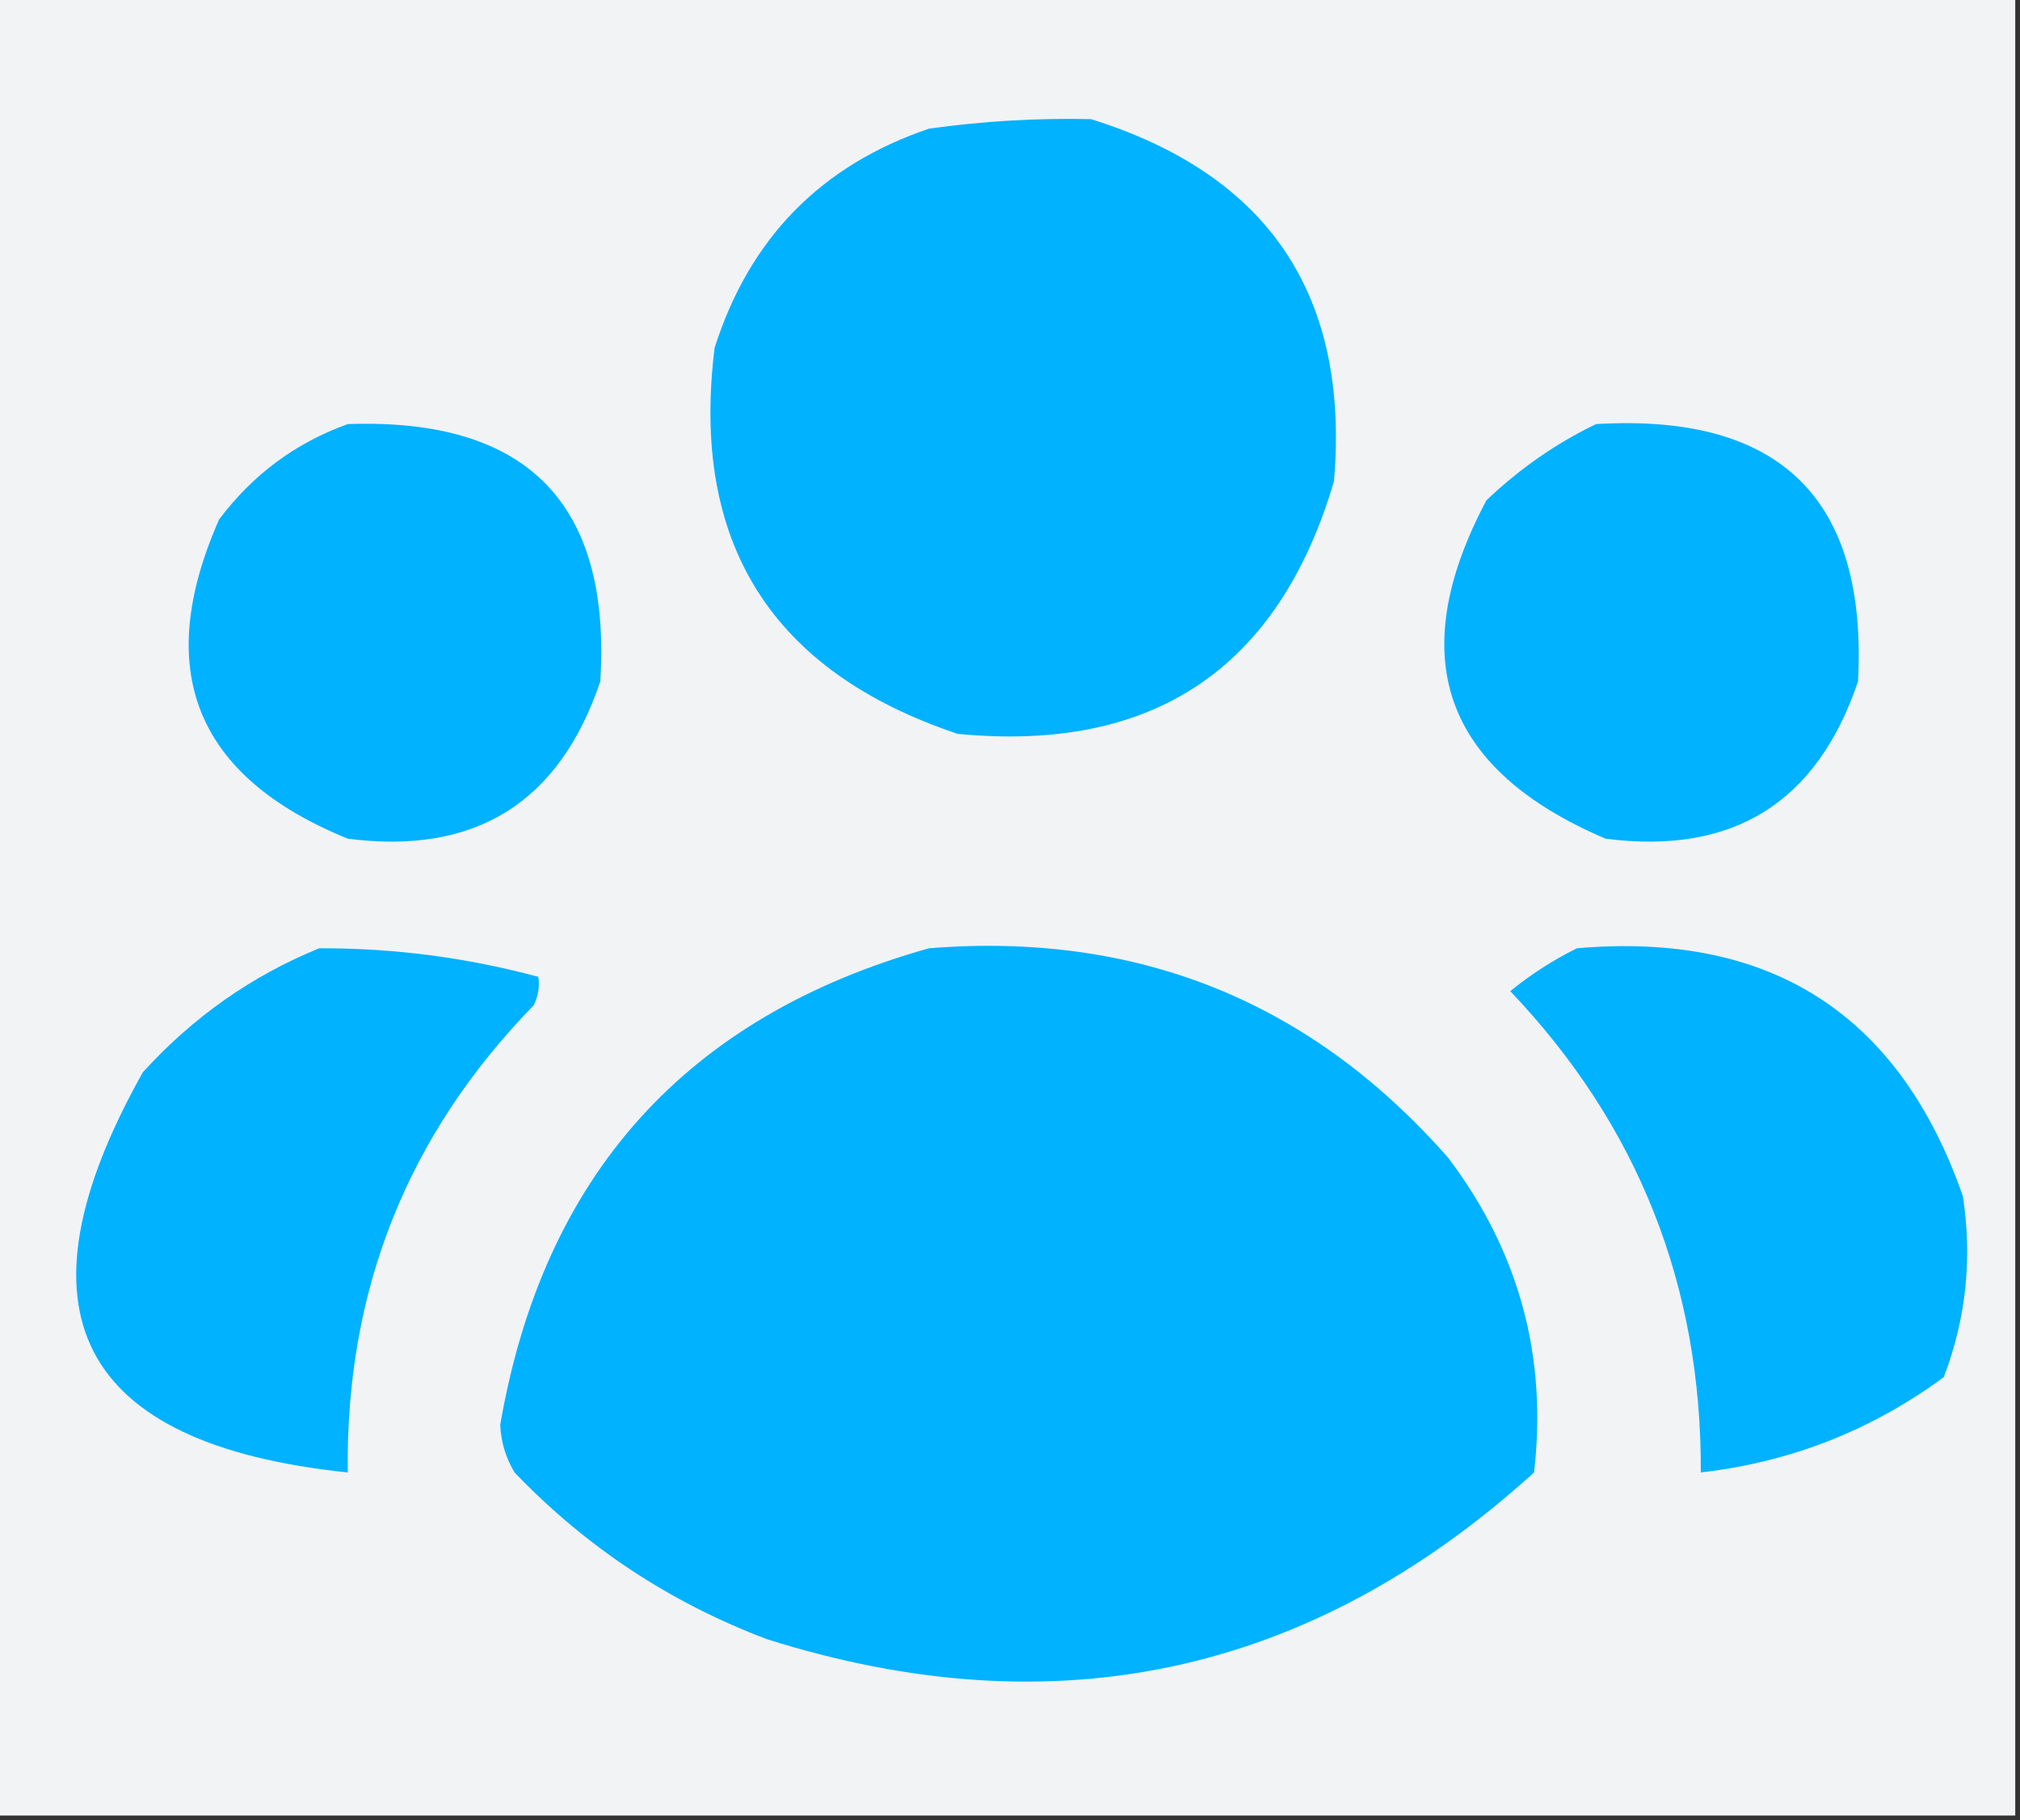
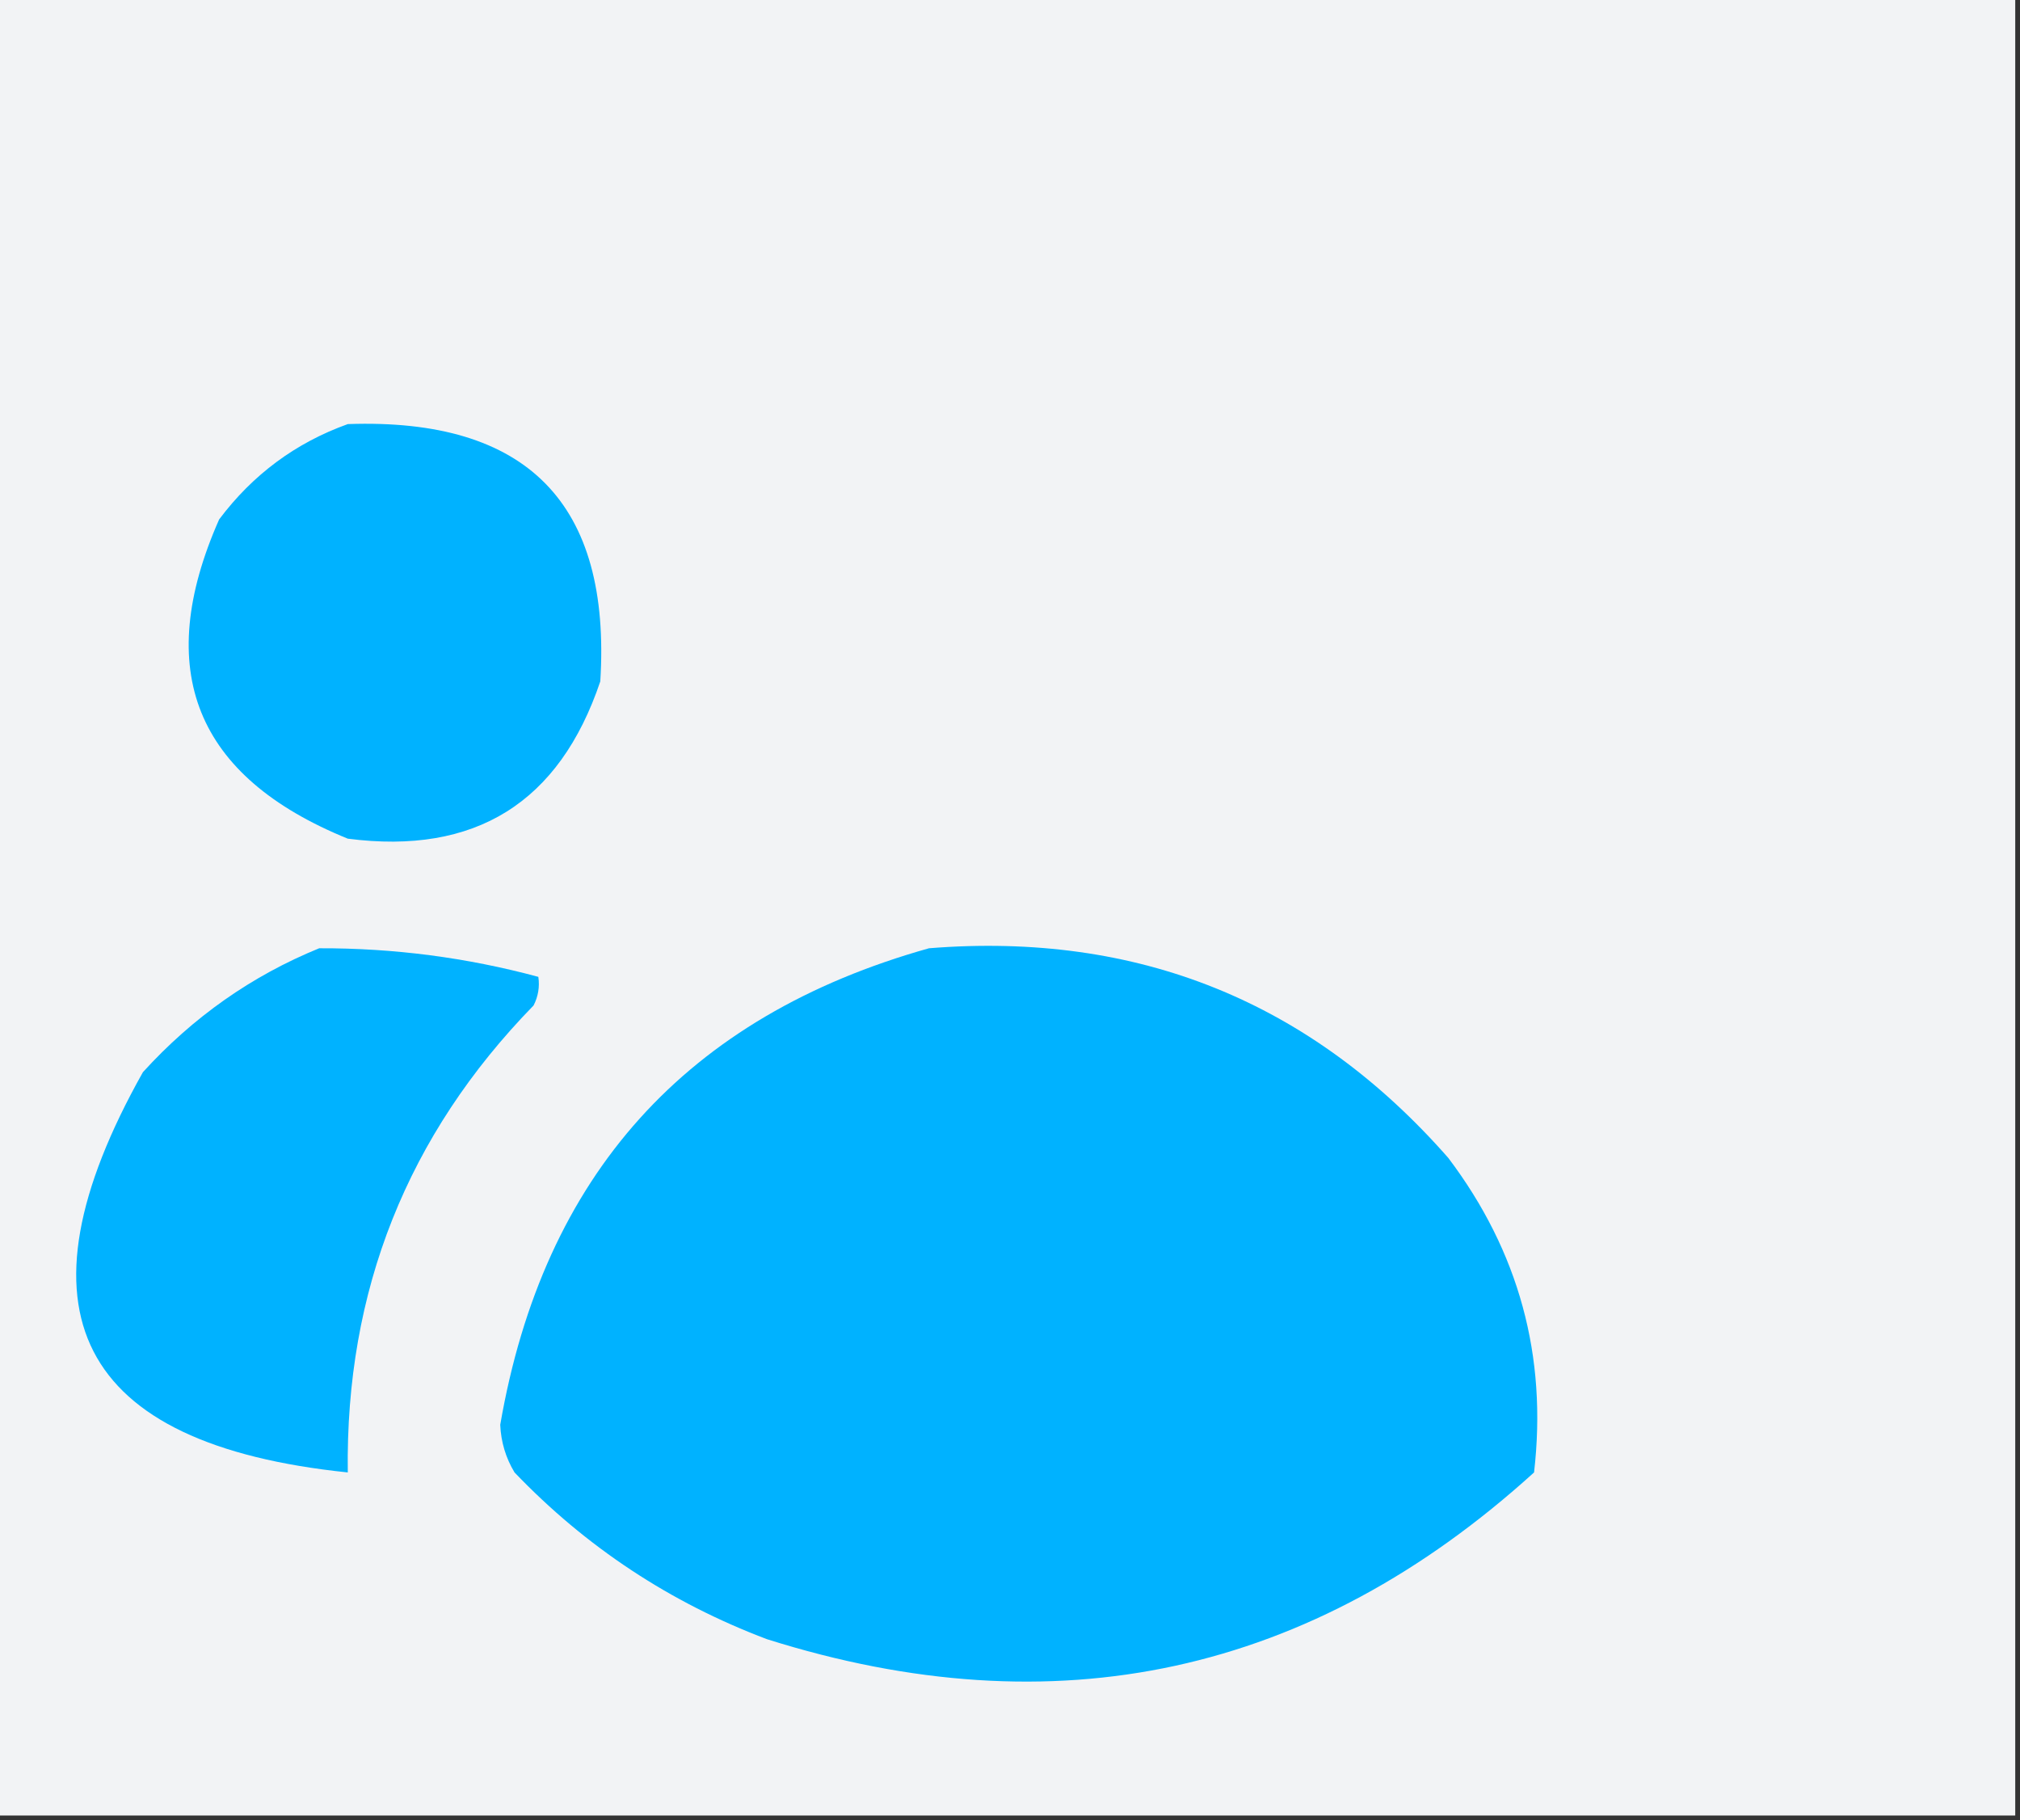
<svg xmlns="http://www.w3.org/2000/svg" version="1.1" width="212px" height="191px" style="shape-rendering:geometricPrecision; text-rendering:geometricPrecision; image-rendering:optimizeQuality; fill-rule:evenodd; clip-rule:evenodd">
  <rect width="100%" height="100%" fill="#333333" stroke="none" />
  <g>
    <path style="opacity:1" fill="#f2f3f5" d="M -0.5,-0.5 C 70.167,-0.5 140.833,-0.5 211.5,-0.5C 211.5,63.167 211.5,126.833 211.5,190.5C 140.833,190.5 70.167,190.5 -0.5,190.5C -0.5,126.833 -0.5,63.167 -0.5,-0.5 Z" />
  </g>
  <g>
    <path style="opacity:1" fill="#f2f3f5" d="M 114.5,12.5 C 108.797,12.375 103.13,12.708 97.5,13.5C 100.526,11.981 103.859,11.315 107.5,11.5C 110.025,11.503 112.359,11.837 114.5,12.5 Z" />
  </g>
  <g>
-     <path style="opacity:1" fill="#00b2ff" d="M 114.5,12.5 C 133.16,18.33 141.66,30.996 140,50.5C 134.196,70.161 121.03,78.994 100.5,77C 80.956,70.455 72.456,56.955 75,36.5C 78.651,25.016 86.151,17.349 97.5,13.5C 103.13,12.708 108.797,12.375 114.5,12.5 Z" />
-   </g>
+     </g>
  <g>
-     <path style="opacity:1" fill="#00b2ff" d="M 167.5,44.5 C 186.843,43.344 196.01,52.344 195,71.5C 190.705,84.233 181.872,89.733 168.5,88C 151.454,80.736 147.287,68.903 156,52.5C 159.464,49.194 163.297,46.528 167.5,44.5 Z" />
-   </g>
+     </g>
  <g>
    <path style="opacity:1" fill="#00b2ff" d="M 36.5,44.5 C 55.333,43.832 64.166,52.832 63,71.5C 58.705,84.233 49.872,89.733 36.5,88C 20.497,81.492 15.997,70.325 23,54.5C 26.531,49.795 31.031,46.462 36.5,44.5 Z" />
  </g>
  <g>
    <path style="opacity:1" fill="#00b2ff" d="M 97.5,99.5 C 119.411,97.744 137.578,105.077 152,121.5C 159.409,131.312 162.409,142.312 161,154.5C 137.61,175.72 110.777,181.553 80.5,172C 70.332,168.161 61.498,162.328 54,154.5C 53.077,152.966 52.577,151.299 52.5,149.5C 57.02,123.317 72.02,106.65 97.5,99.5 Z" />
  </g>
  <g>
-     <path style="opacity:1" fill="#00b2ff" d="M 165.5,99.5 C 185.826,97.736 199.326,106.403 206,125.5C 207.011,132.036 206.344,138.369 204,144.5C 196.412,150.086 187.912,153.42 178.5,154.5C 178.59,134.927 171.923,118.093 158.5,104C 160.691,102.222 163.024,100.722 165.5,99.5 Z" />
-   </g>
+     </g>
  <g>
    <path style="opacity:1" fill="#00b2ff" d="M 33.5,99.5 C 41.337,99.477 49.004,100.477 56.5,102.5C 56.65,103.552 56.483,104.552 56,105.5C 42.743,119.095 36.243,135.429 36.5,154.5C 8.08,151.556 0.914,137.556 15,112.5C 20.261,106.717 26.428,102.384 33.5,99.5 Z" />
  </g>
</svg>